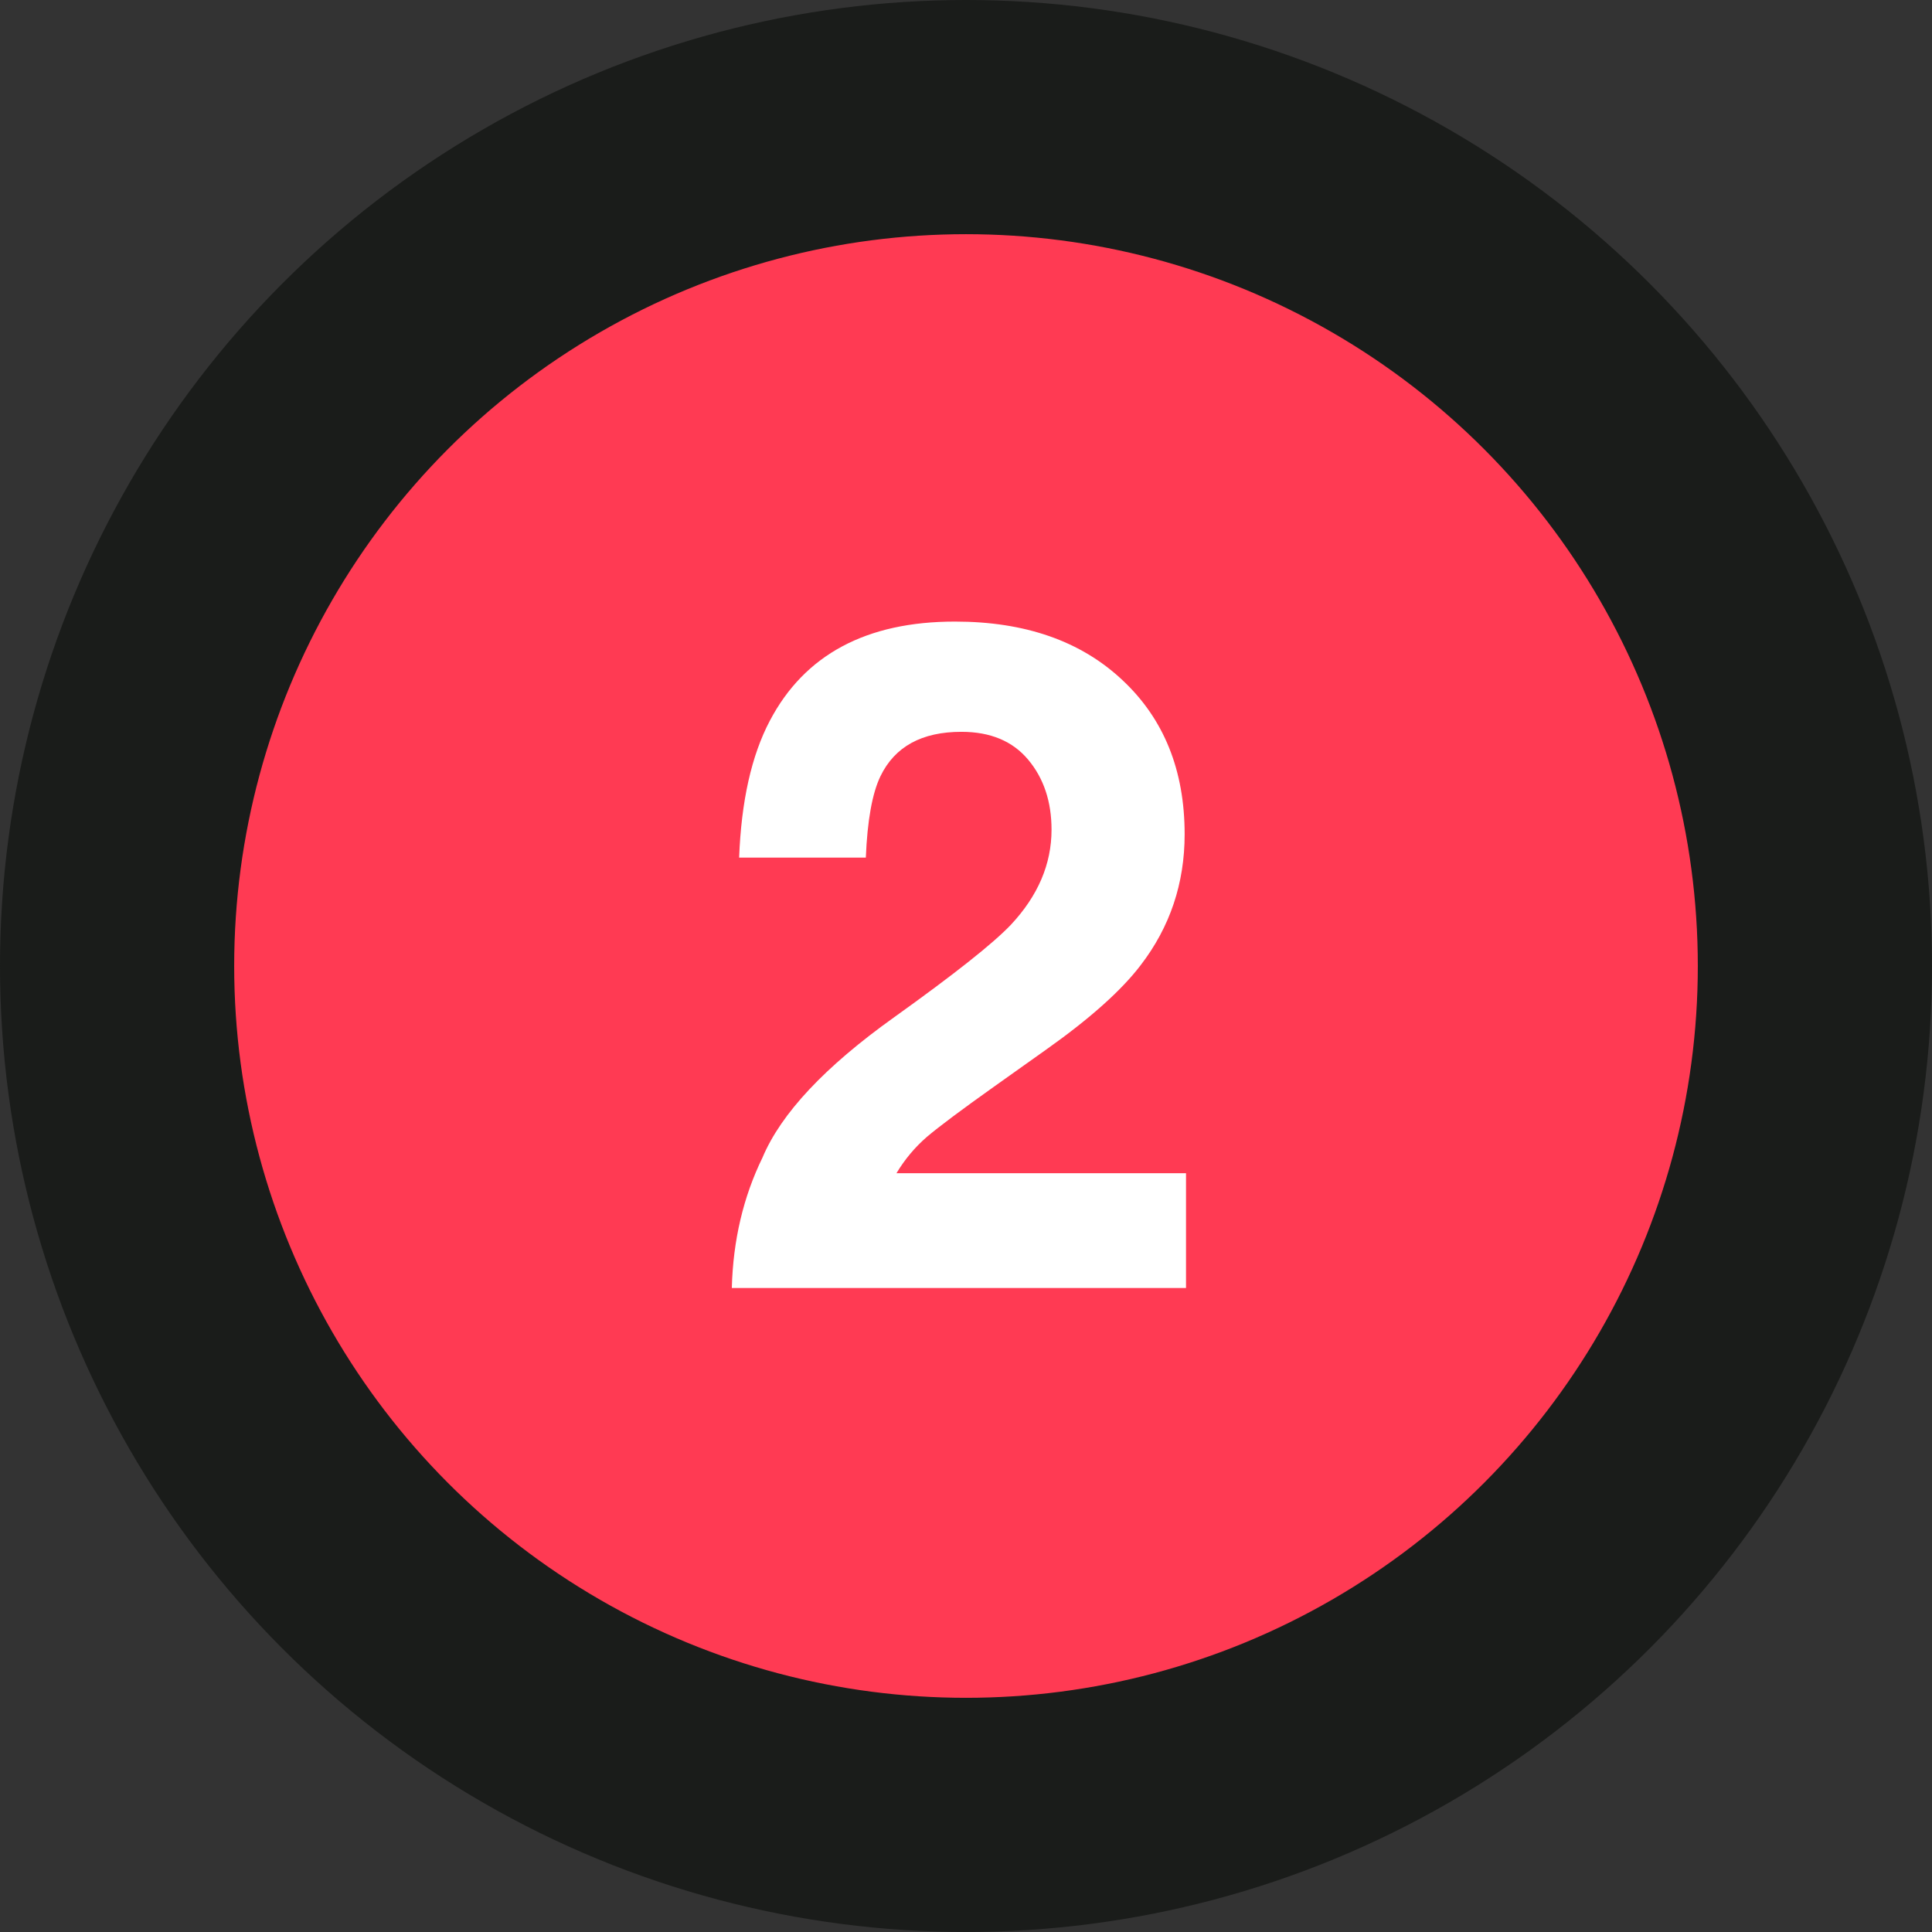
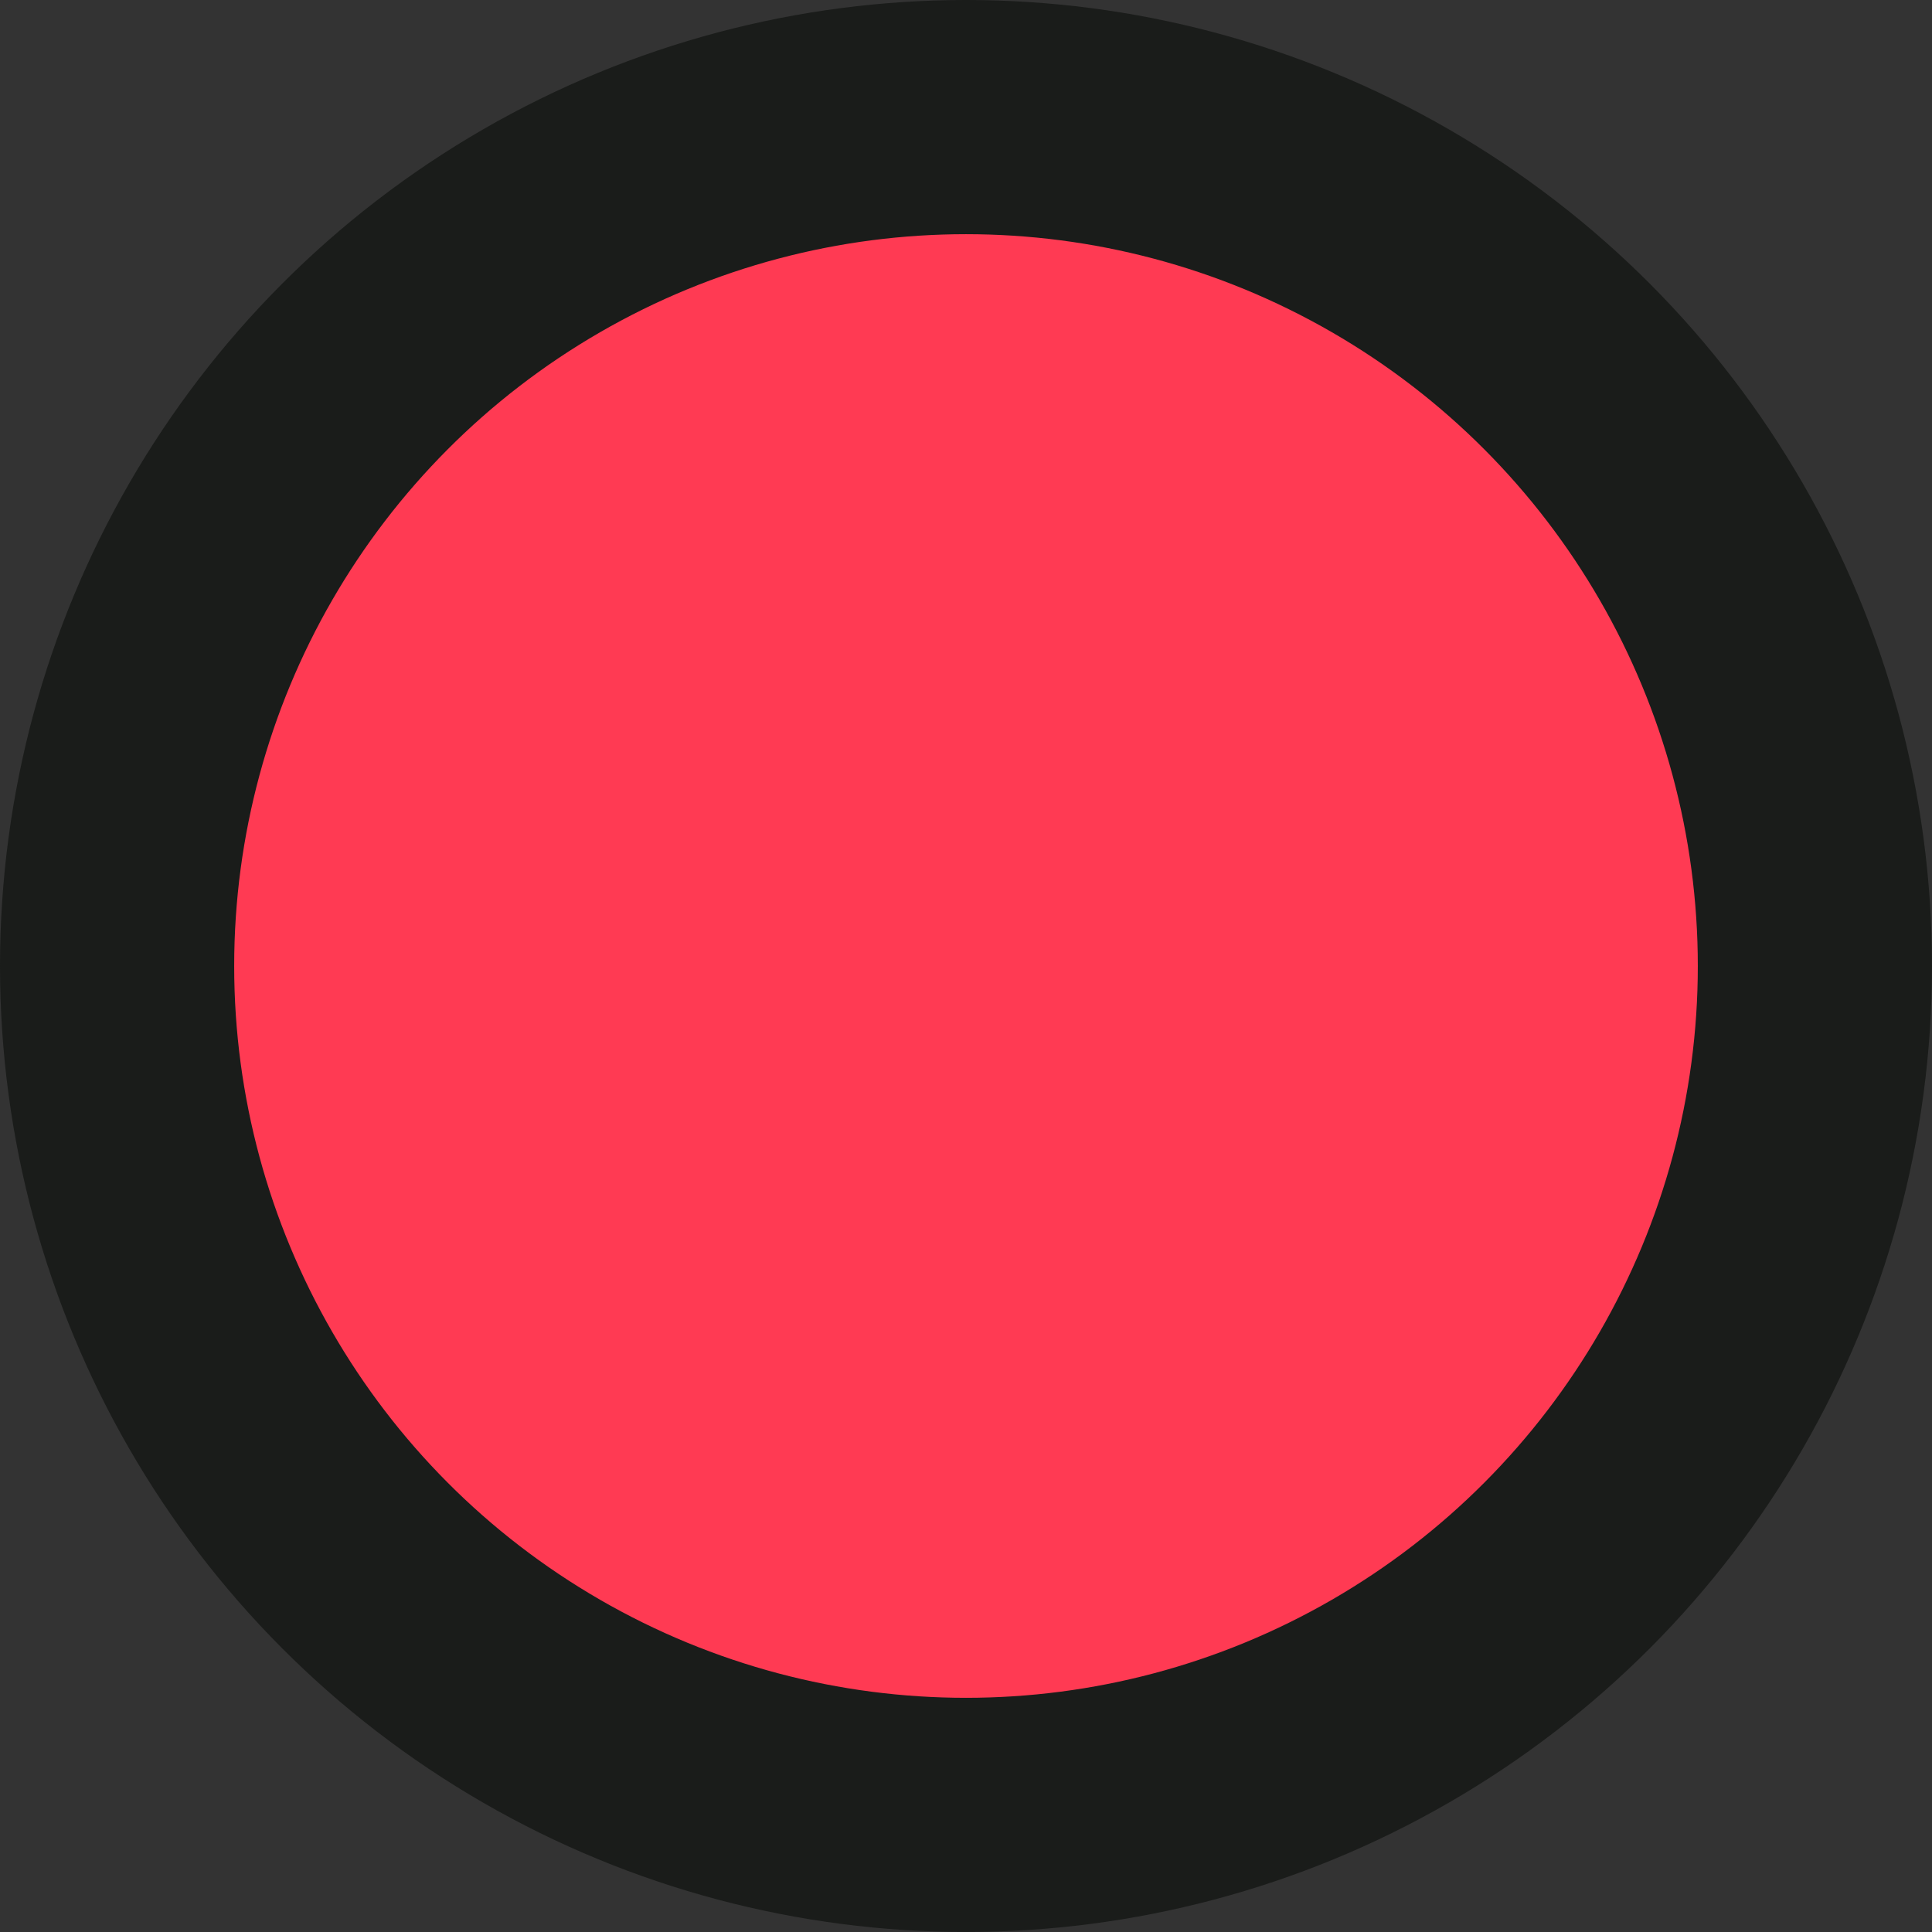
<svg xmlns="http://www.w3.org/2000/svg" width="66" height="66" viewBox="0 0 66 66" fill="none">
  <rect x="0" y="0" width="66" height="66" fill="#333333" stroke="none" />
  <circle cx="33" cy="33" r="29" fill="#FF3A53" stroke="#1A1C1A" stroke-width="8" />
-   <path d="M25 44C25.042 42.375 25.391 40.891 26.047 39.547C26.682 38.036 28.182 36.438 30.547 34.75C32.599 33.281 33.927 32.229 34.531 31.594C35.458 30.604 35.922 29.521 35.922 28.344C35.922 27.385 35.656 26.588 35.125 25.953C34.594 25.318 33.833 25 32.844 25C31.49 25 30.568 25.505 30.078 26.516C29.797 27.099 29.63 28.026 29.578 29.297H25.25C25.323 27.37 25.672 25.812 26.297 24.625C27.484 22.365 29.594 21.234 32.625 21.234C35.021 21.234 36.927 21.901 38.344 23.234C39.76 24.557 40.469 26.312 40.469 28.5C40.469 30.177 39.969 31.667 38.969 32.969C38.312 33.833 37.234 34.797 35.734 35.859L33.953 37.125C32.839 37.917 32.073 38.49 31.656 38.844C31.25 39.198 30.906 39.609 30.625 40.078H40.516V44H25Z" fill="white" />
</svg>